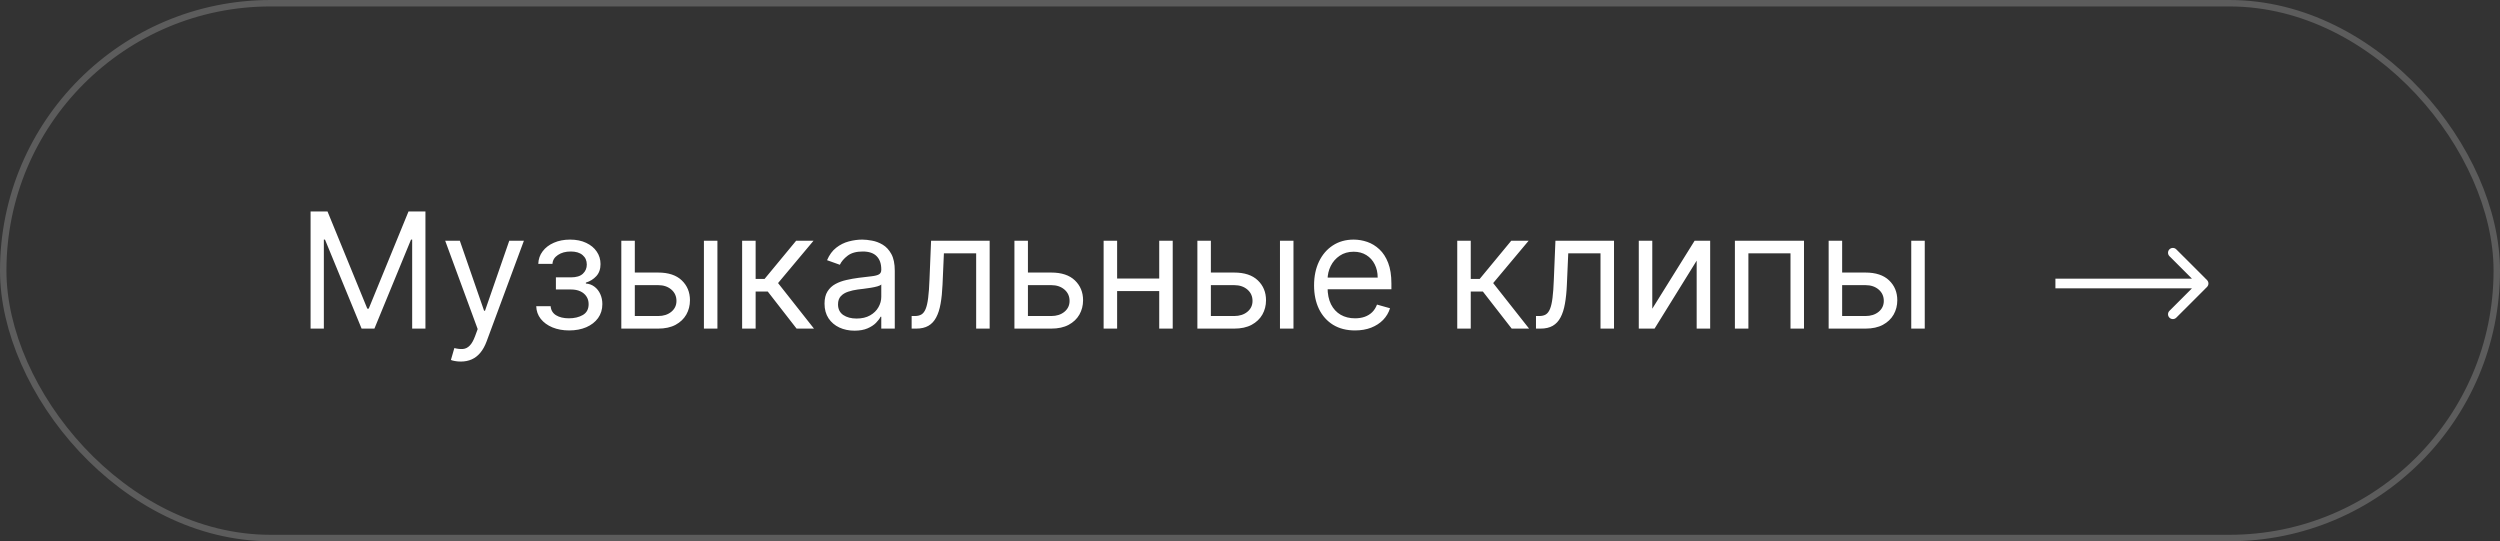
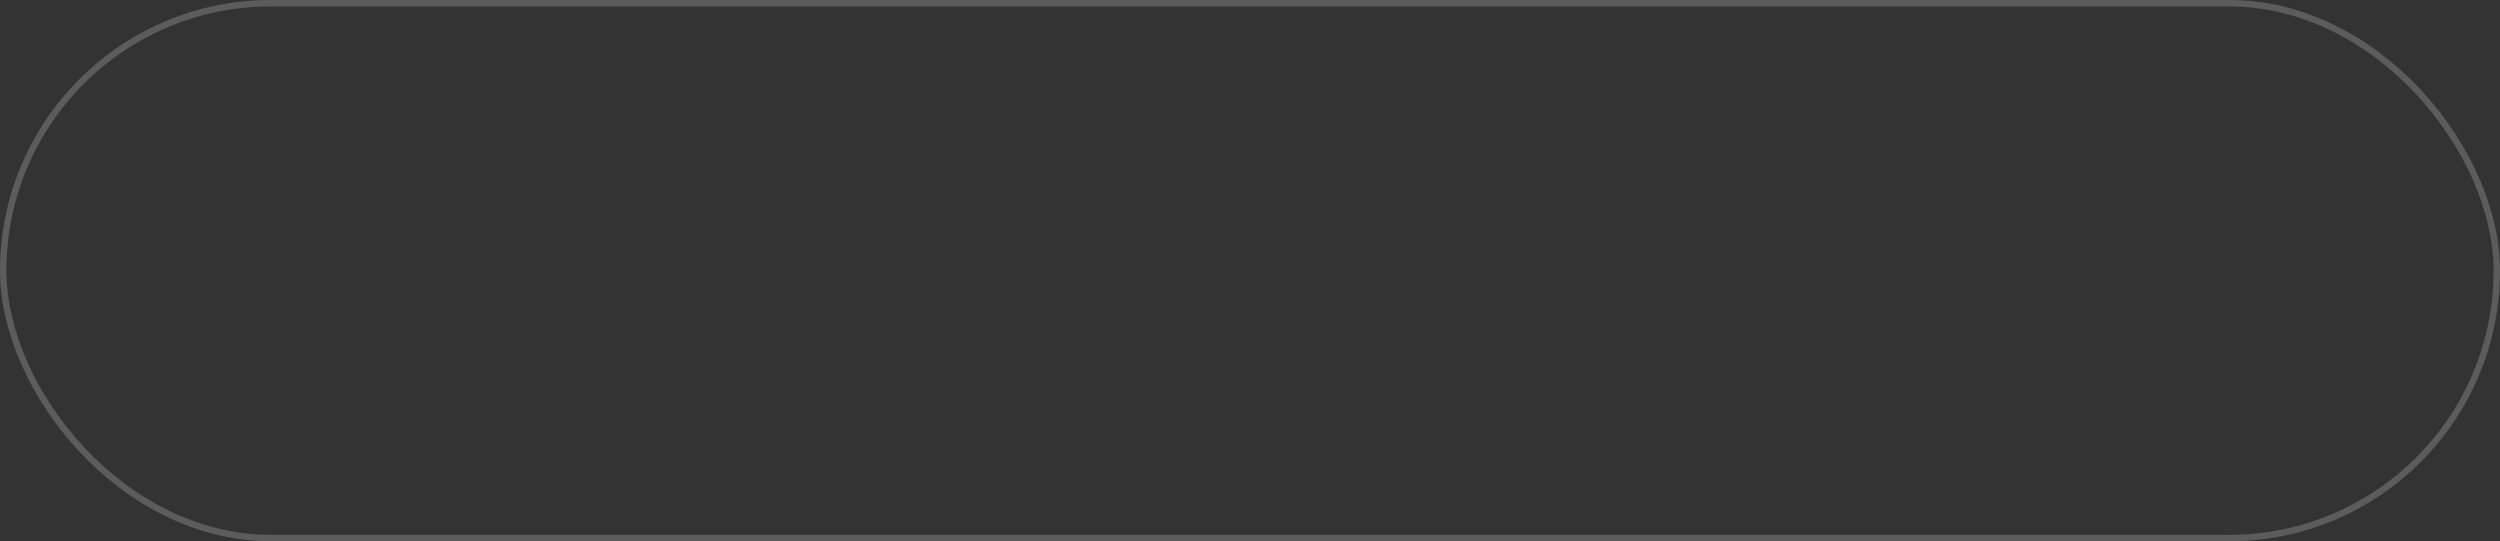
<svg xmlns="http://www.w3.org/2000/svg" width="388" height="84" viewBox="0 0 388 84" fill="none">
  <rect x="0" y="0" width="388" height="84" fill="#333333" stroke="none" />
-   <path d="M48.202 32.818H50.83L57.008 47.91H57.222L63.401 32.818H66.028V51H63.969V37.186H63.791L58.109 51H56.121L50.439 37.186H50.261V51H48.202V32.818ZM71.508 56.114C71.153 56.114 70.837 56.084 70.558 56.025C70.28 55.972 70.088 55.918 69.981 55.865L70.514 54.019C71.023 54.149 71.473 54.196 71.863 54.16C72.254 54.125 72.6 53.95 72.902 53.637C73.21 53.329 73.491 52.829 73.746 52.136L74.136 51.071L69.094 37.364H71.366L75.13 48.23H75.272L79.037 37.364H81.309L75.521 52.989C75.261 53.693 74.938 54.276 74.553 54.738C74.169 55.205 73.722 55.551 73.213 55.776C72.71 56.001 72.141 56.114 71.508 56.114ZM83.223 47.52H85.46C85.507 48.135 85.785 48.603 86.294 48.923C86.809 49.242 87.478 49.402 88.301 49.402C89.141 49.402 89.86 49.23 90.458 48.887C91.056 48.538 91.355 47.976 91.355 47.2C91.355 46.745 91.242 46.348 91.017 46.011C90.792 45.667 90.476 45.401 90.067 45.212C89.659 45.022 89.177 44.928 88.62 44.928H86.276V43.045H88.62C89.455 43.045 90.07 42.856 90.467 42.477C90.869 42.099 91.071 41.625 91.071 41.057C91.071 40.447 90.855 39.959 90.422 39.592C89.99 39.219 89.378 39.033 88.585 39.033C87.786 39.033 87.12 39.213 86.587 39.574C86.055 39.929 85.773 40.388 85.744 40.95H83.542C83.566 40.216 83.791 39.568 84.217 39.006C84.643 38.438 85.223 37.994 85.957 37.674C86.691 37.349 87.531 37.186 88.478 37.186C89.437 37.186 90.269 37.355 90.973 37.692C91.683 38.024 92.231 38.476 92.615 39.05C93.006 39.619 93.201 40.264 93.201 40.986C93.201 41.755 92.985 42.377 92.553 42.85C92.121 43.324 91.58 43.661 90.928 43.862V44.004C91.443 44.04 91.89 44.206 92.269 44.501C92.654 44.791 92.953 45.173 93.166 45.647C93.379 46.114 93.485 46.632 93.485 47.2C93.485 48.029 93.263 48.751 92.82 49.367C92.376 49.976 91.766 50.45 90.991 50.787C90.215 51.118 89.331 51.284 88.336 51.284C87.371 51.284 86.507 51.127 85.744 50.814C84.98 50.494 84.374 50.053 83.924 49.491C83.48 48.923 83.246 48.266 83.223 47.52ZM98.239 42.3H102.146C103.744 42.3 104.966 42.705 105.812 43.516C106.659 44.327 107.082 45.354 107.082 46.597C107.082 47.413 106.892 48.156 106.514 48.825C106.135 49.488 105.578 50.017 104.845 50.414C104.111 50.805 103.211 51 102.146 51H96.428V37.364H98.523V49.047H102.146C102.974 49.047 103.655 48.828 104.188 48.39C104.72 47.952 104.987 47.39 104.987 46.703C104.987 45.981 104.72 45.392 104.188 44.936C103.655 44.481 102.974 44.253 102.146 44.253H98.239V42.3ZM109.248 51V37.364H111.343V51H109.248ZM115.178 51V37.364H117.274V43.294H118.658L123.559 37.364H126.258L120.754 43.933L126.329 51H123.63L119.156 45.247H117.274V51H115.178ZM132.619 51.32C131.755 51.32 130.971 51.157 130.266 50.831C129.562 50.5 129.003 50.023 128.588 49.402C128.174 48.775 127.967 48.017 127.967 47.129C127.967 46.348 128.121 45.715 128.429 45.229C128.736 44.738 129.148 44.353 129.663 44.075C130.177 43.797 130.746 43.59 131.367 43.454C131.994 43.312 132.625 43.199 133.258 43.117C134.087 43.01 134.758 42.93 135.273 42.877C135.794 42.818 136.173 42.72 136.41 42.584C136.652 42.448 136.774 42.211 136.774 41.874V41.803C136.774 40.927 136.534 40.246 136.055 39.761C135.581 39.275 134.862 39.033 133.897 39.033C132.897 39.033 132.113 39.252 131.545 39.69C130.976 40.128 130.577 40.595 130.346 41.092L128.358 40.382C128.713 39.553 129.186 38.908 129.778 38.447C130.376 37.979 131.027 37.654 131.731 37.47C132.441 37.281 133.14 37.186 133.826 37.186C134.264 37.186 134.767 37.239 135.335 37.346C135.91 37.447 136.463 37.657 136.996 37.976C137.534 38.296 137.981 38.778 138.336 39.423C138.691 40.068 138.869 40.932 138.869 42.016V51H136.774V49.153H136.667C136.525 49.449 136.288 49.766 135.957 50.103C135.626 50.441 135.185 50.728 134.634 50.965C134.084 51.201 133.412 51.32 132.619 51.32ZM132.938 49.438C133.767 49.438 134.465 49.275 135.034 48.949C135.608 48.624 136.04 48.203 136.33 47.689C136.626 47.174 136.774 46.632 136.774 46.064V44.146C136.685 44.253 136.49 44.35 136.188 44.439C135.892 44.522 135.549 44.596 135.158 44.661C134.773 44.72 134.397 44.774 134.03 44.821C133.669 44.862 133.376 44.898 133.152 44.928C132.607 44.999 132.098 45.114 131.625 45.274C131.157 45.428 130.778 45.661 130.488 45.975C130.204 46.283 130.062 46.703 130.062 47.236C130.062 47.964 130.331 48.514 130.87 48.887C131.414 49.254 132.104 49.438 132.938 49.438ZM141.486 51V49.047H141.983C142.391 49.047 142.731 48.967 143.004 48.807C143.276 48.642 143.495 48.354 143.661 47.946C143.832 47.532 143.963 46.958 144.051 46.224C144.146 45.484 144.214 44.543 144.256 43.401L144.504 37.364H153.595V51H151.5V39.317H146.493L146.28 44.182C146.232 45.3 146.132 46.286 145.978 47.138C145.83 47.984 145.602 48.695 145.294 49.269C144.992 49.843 144.59 50.275 144.087 50.565C143.584 50.855 142.953 51 142.196 51H141.486ZM159.25 42.3H163.156C164.754 42.3 165.977 42.705 166.823 43.516C167.669 44.327 168.093 45.354 168.093 46.597C168.093 47.413 167.903 48.156 167.524 48.825C167.146 49.488 166.589 50.017 165.855 50.414C165.121 50.805 164.222 51 163.156 51H157.439V37.364H159.534V49.047H163.156C163.985 49.047 164.666 48.828 165.198 48.39C165.731 47.952 165.997 47.39 165.997 46.703C165.997 45.981 165.731 45.392 165.198 44.936C164.666 44.481 163.985 44.253 163.156 44.253H159.25V42.3ZM180.408 43.223V45.176H172.88V43.223H180.408ZM173.377 37.364V51H171.282V37.364H173.377ZM182.006 37.364V51H179.911V37.364H182.006ZM187.644 42.3H191.55C193.148 42.3 194.37 42.705 195.217 43.516C196.063 44.327 196.486 45.354 196.486 46.597C196.486 47.413 196.297 48.156 195.918 48.825C195.539 49.488 194.983 50.017 194.249 50.414C193.515 50.805 192.615 51 191.55 51H185.833V37.364H187.928V49.047H191.55C192.379 49.047 193.059 48.828 193.592 48.39C194.125 47.952 194.391 47.39 194.391 46.703C194.391 45.981 194.125 45.392 193.592 44.936C193.059 44.481 192.379 44.253 191.55 44.253H187.644V42.3ZM198.652 51V37.364H200.747V51H198.652ZM210.3 51.284C208.986 51.284 207.853 50.994 206.9 50.414C205.953 49.828 205.222 49.011 204.707 47.964C204.198 46.91 203.943 45.685 203.943 44.288C203.943 42.892 204.198 41.66 204.707 40.595C205.222 39.524 205.938 38.689 206.855 38.092C207.779 37.488 208.856 37.186 210.087 37.186C210.797 37.186 211.498 37.304 212.191 37.541C212.883 37.778 213.514 38.163 214.082 38.695C214.65 39.222 215.103 39.92 215.44 40.791C215.778 41.66 215.946 42.732 215.946 44.004V44.892H205.435V43.081H213.816C213.816 42.312 213.662 41.625 213.354 41.021C213.052 40.418 212.62 39.941 212.058 39.592C211.501 39.243 210.844 39.068 210.087 39.068C209.252 39.068 208.53 39.275 207.921 39.69C207.317 40.098 206.852 40.631 206.527 41.288C206.201 41.945 206.039 42.649 206.039 43.401V44.608C206.039 45.638 206.216 46.511 206.571 47.227C206.932 47.937 207.432 48.479 208.072 48.852C208.711 49.218 209.454 49.402 210.3 49.402C210.85 49.402 211.348 49.325 211.791 49.171C212.241 49.011 212.629 48.775 212.954 48.461C213.28 48.141 213.532 47.745 213.709 47.271L215.733 47.84C215.52 48.526 215.162 49.13 214.659 49.651C214.156 50.166 213.534 50.568 212.795 50.858C212.055 51.142 211.223 51.284 210.3 51.284ZM226.165 51V37.364H228.26V43.294H229.645L234.545 37.364H237.244L231.74 43.933L237.315 51H234.616L230.142 45.247H228.26V51H226.165ZM238.385 51V49.047H238.882C239.291 49.047 239.631 48.967 239.903 48.807C240.175 48.642 240.394 48.354 240.56 47.946C240.732 47.532 240.862 46.958 240.951 46.224C241.045 45.484 241.113 44.543 241.155 43.401L241.403 37.364H250.494V51H248.399V39.317H243.392L243.179 44.182C243.132 45.3 243.031 46.286 242.877 47.138C242.729 47.984 242.501 48.695 242.194 49.269C241.892 49.843 241.489 50.275 240.986 50.565C240.483 50.855 239.853 51 239.095 51H238.385ZM256.434 47.91L263.003 37.364H265.418V51H263.323V40.453L256.789 51H254.339V37.364H256.434V47.91ZM269.256 51V37.364H279.98V51H277.885V39.317H271.351V51H269.256ZM285.617 42.3H289.524C291.122 42.3 292.344 42.705 293.19 43.516C294.037 44.327 294.46 45.354 294.46 46.597C294.46 47.413 294.27 48.156 293.892 48.825C293.513 49.488 292.956 50.017 292.222 50.414C291.489 50.805 290.589 51 289.524 51H283.806V37.364H285.901V49.047H289.524C290.352 49.047 291.033 48.828 291.566 48.39C292.098 47.952 292.365 47.39 292.365 46.703C292.365 45.981 292.098 45.392 291.566 44.936C291.033 44.481 290.352 44.253 289.524 44.253H285.617V42.3ZM296.626 51V37.364H298.721V51H296.626Z" fill="white" />
-   <path d="M342.53 44.53C342.823 44.237 342.823 43.763 342.53 43.47L337.757 38.697C337.464 38.404 336.99 38.404 336.697 38.697C336.404 38.99 336.404 39.465 336.697 39.757L340.939 44L336.697 48.243C336.404 48.535 336.404 49.01 336.697 49.303C336.99 49.596 337.464 49.596 337.757 49.303L342.53 44.53ZM319 44.75H342V43.25H319V44.75Z" fill="white" />
  <rect x="0.5" y="0.5" width="387" height="83" rx="41.5" stroke="white" stroke-opacity="0.2" />
</svg>